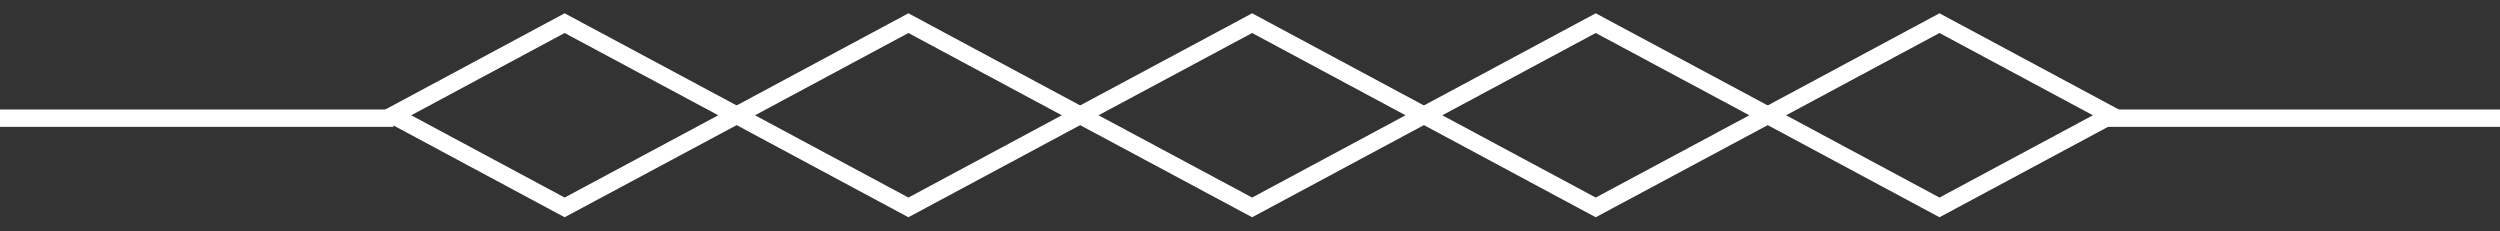
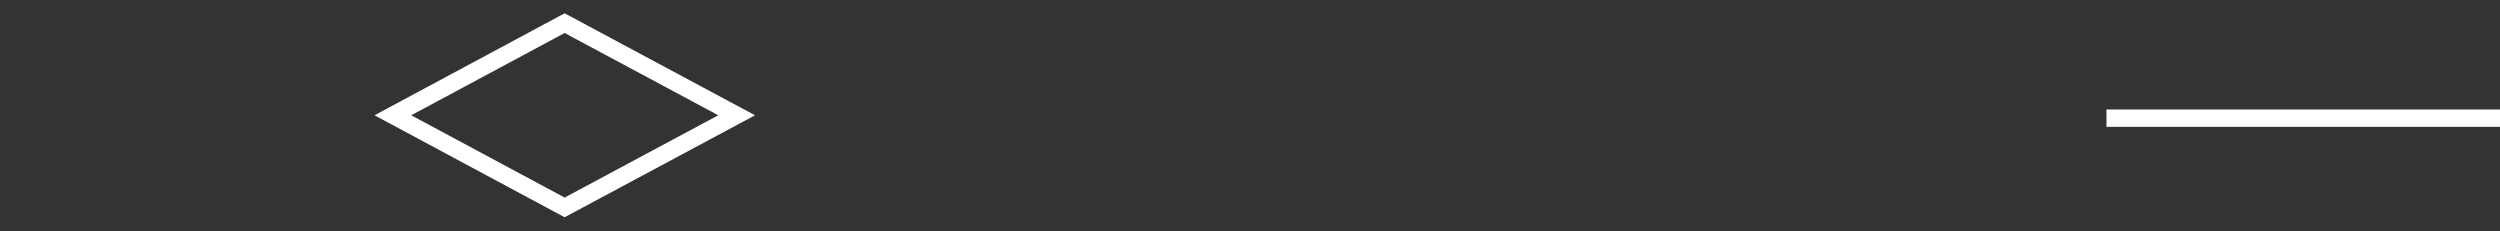
<svg xmlns="http://www.w3.org/2000/svg" fill="none" height="10" viewBox="0 0 108 10" width="108">
  <rect x="0" y="0" width="108" height="10" fill="#333333" stroke="none" />
  <g stroke="#fff" stroke-width=".75">
    <g stroke-miterlimit="10">
-       <path d="m76.366 4.98 7.42-3.98 7.42 3.98-7.42 3.98z" />
-       <path d="m61.515 4.98 7.42-3.98 7.431 3.98-7.431 3.98z" />
-       <path d="m46.661 4.98 7.431-3.98 7.42 3.98-7.42 3.98z" />
-       <path d="m31.823 4.98 7.42-3.98 7.42 3.98-7.42 3.98z" />
      <path d="m16.972 4.98 7.42-3.98 7.431 3.98-7.431 3.98z" />
    </g>
-     <path d="m0 5.105h17" />
    <path d="m91 5.105h17" />
  </g>
</svg>